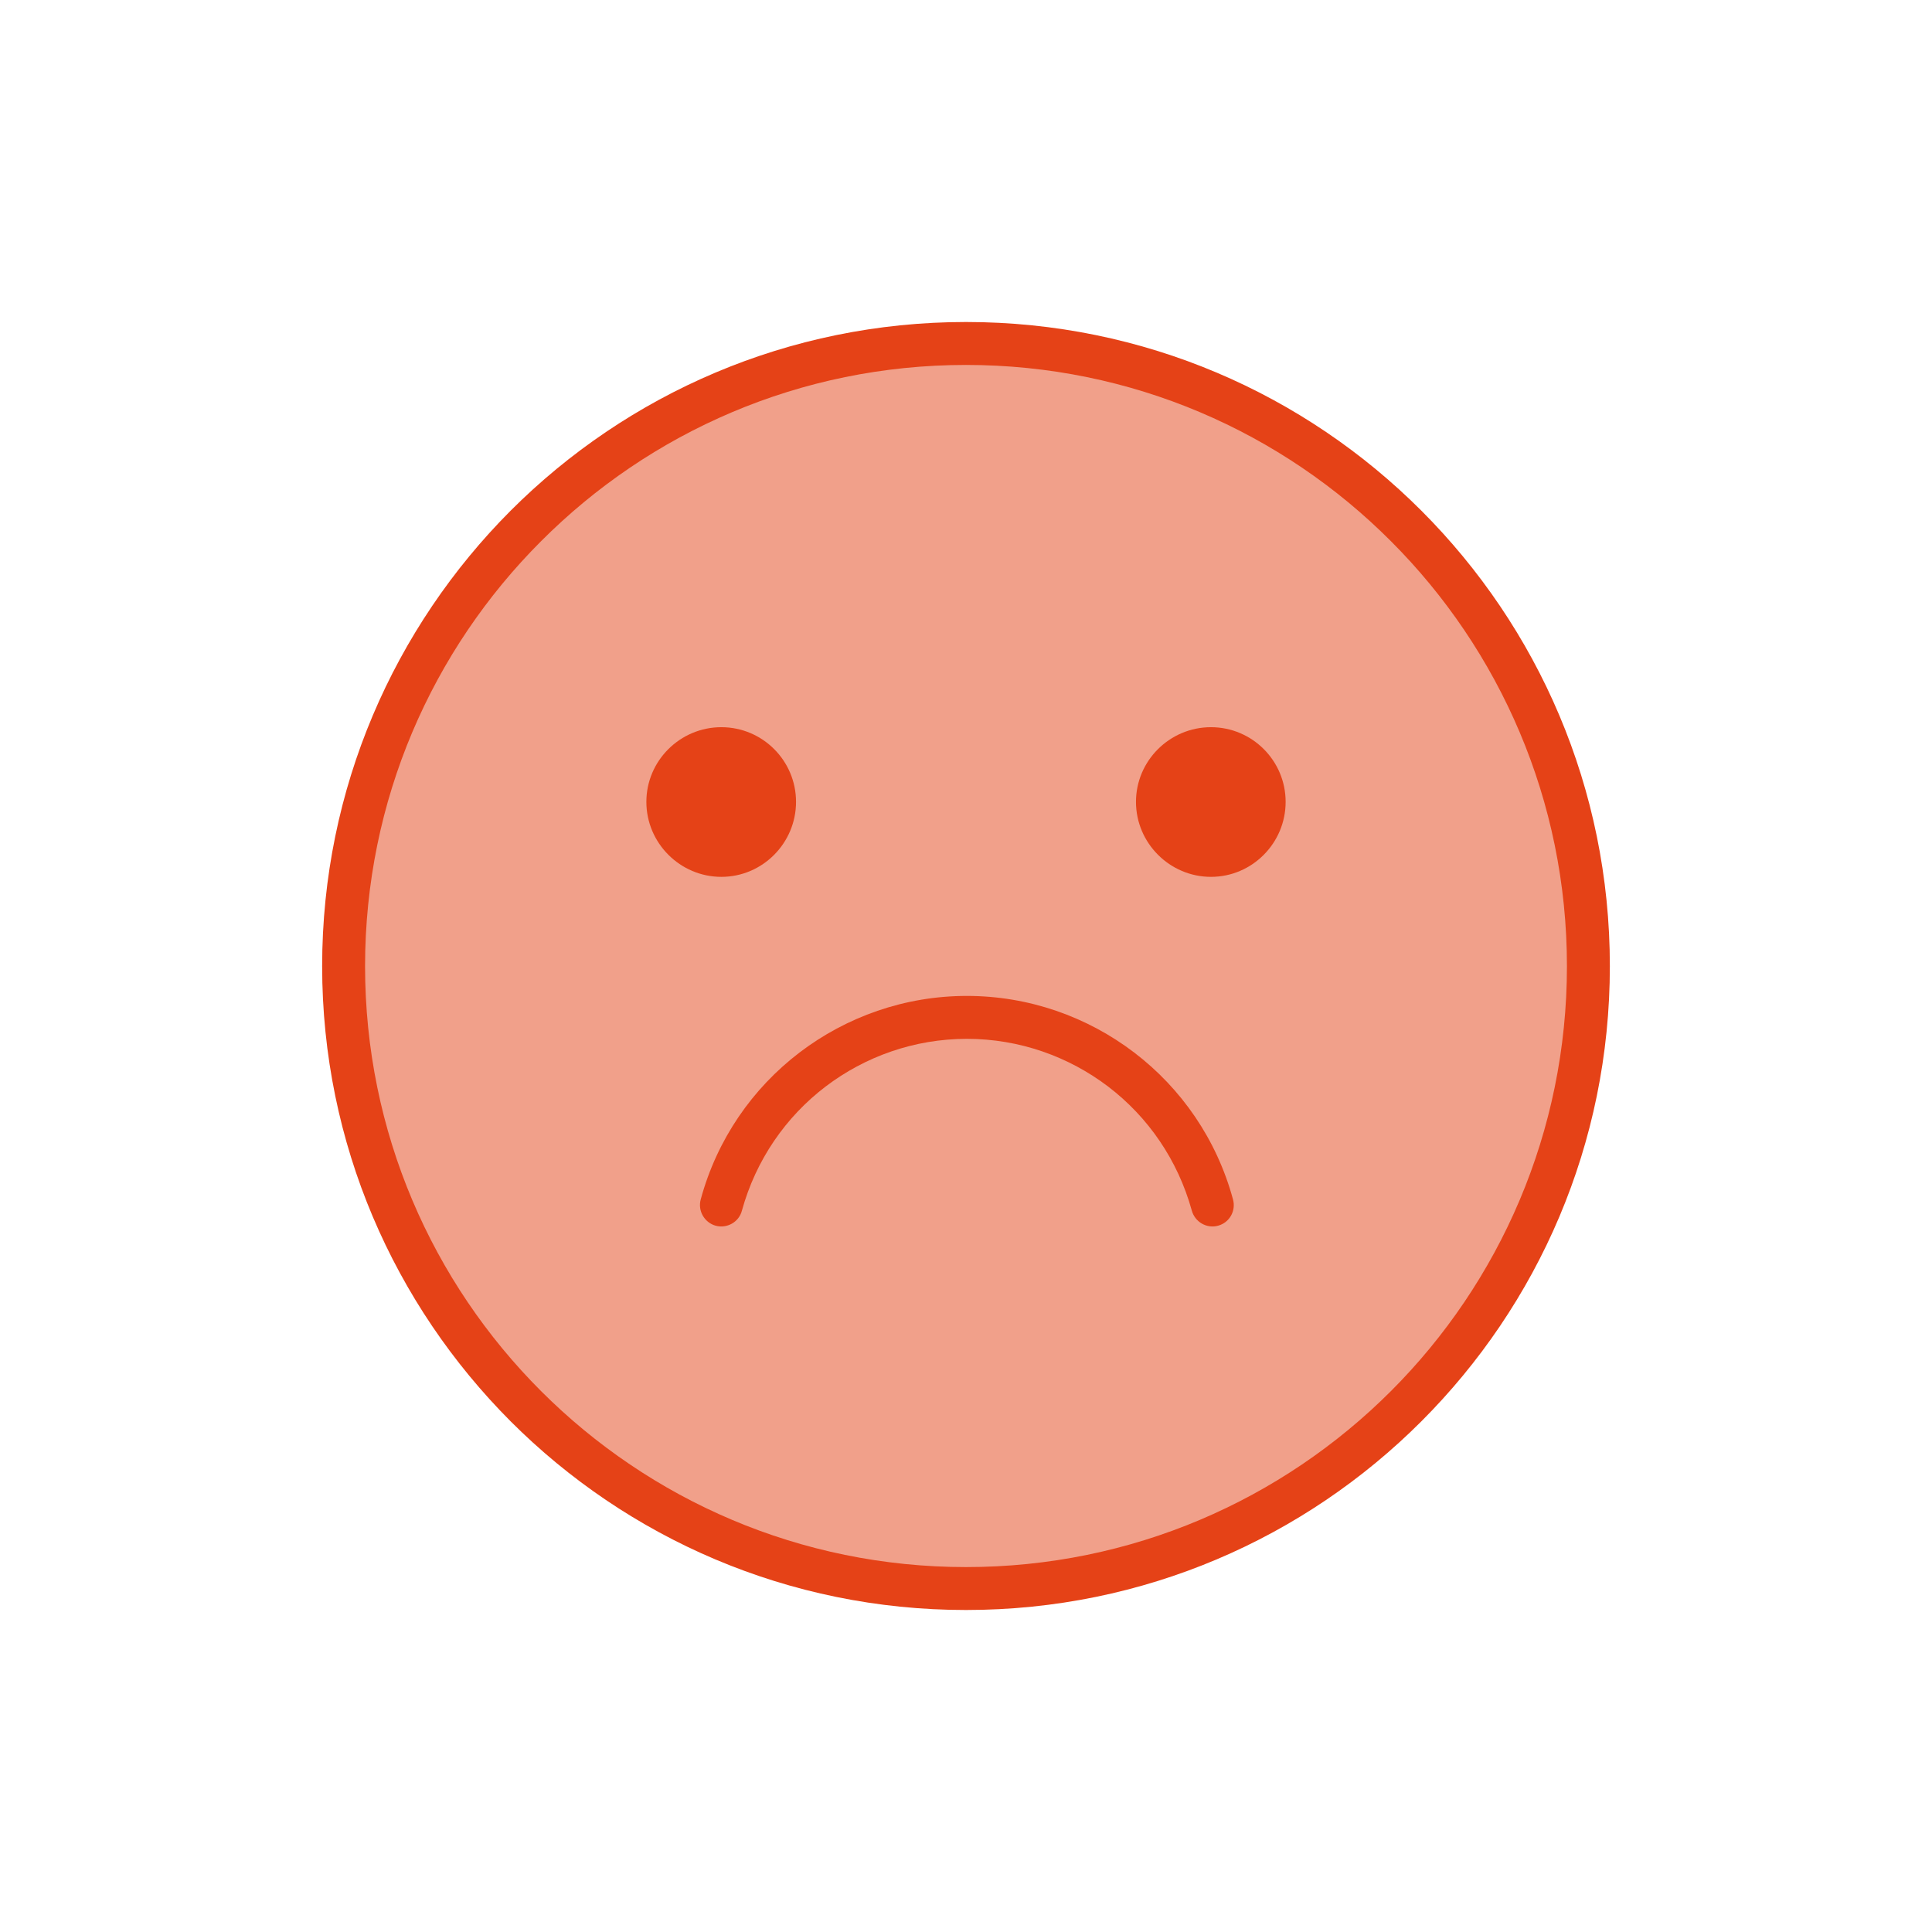
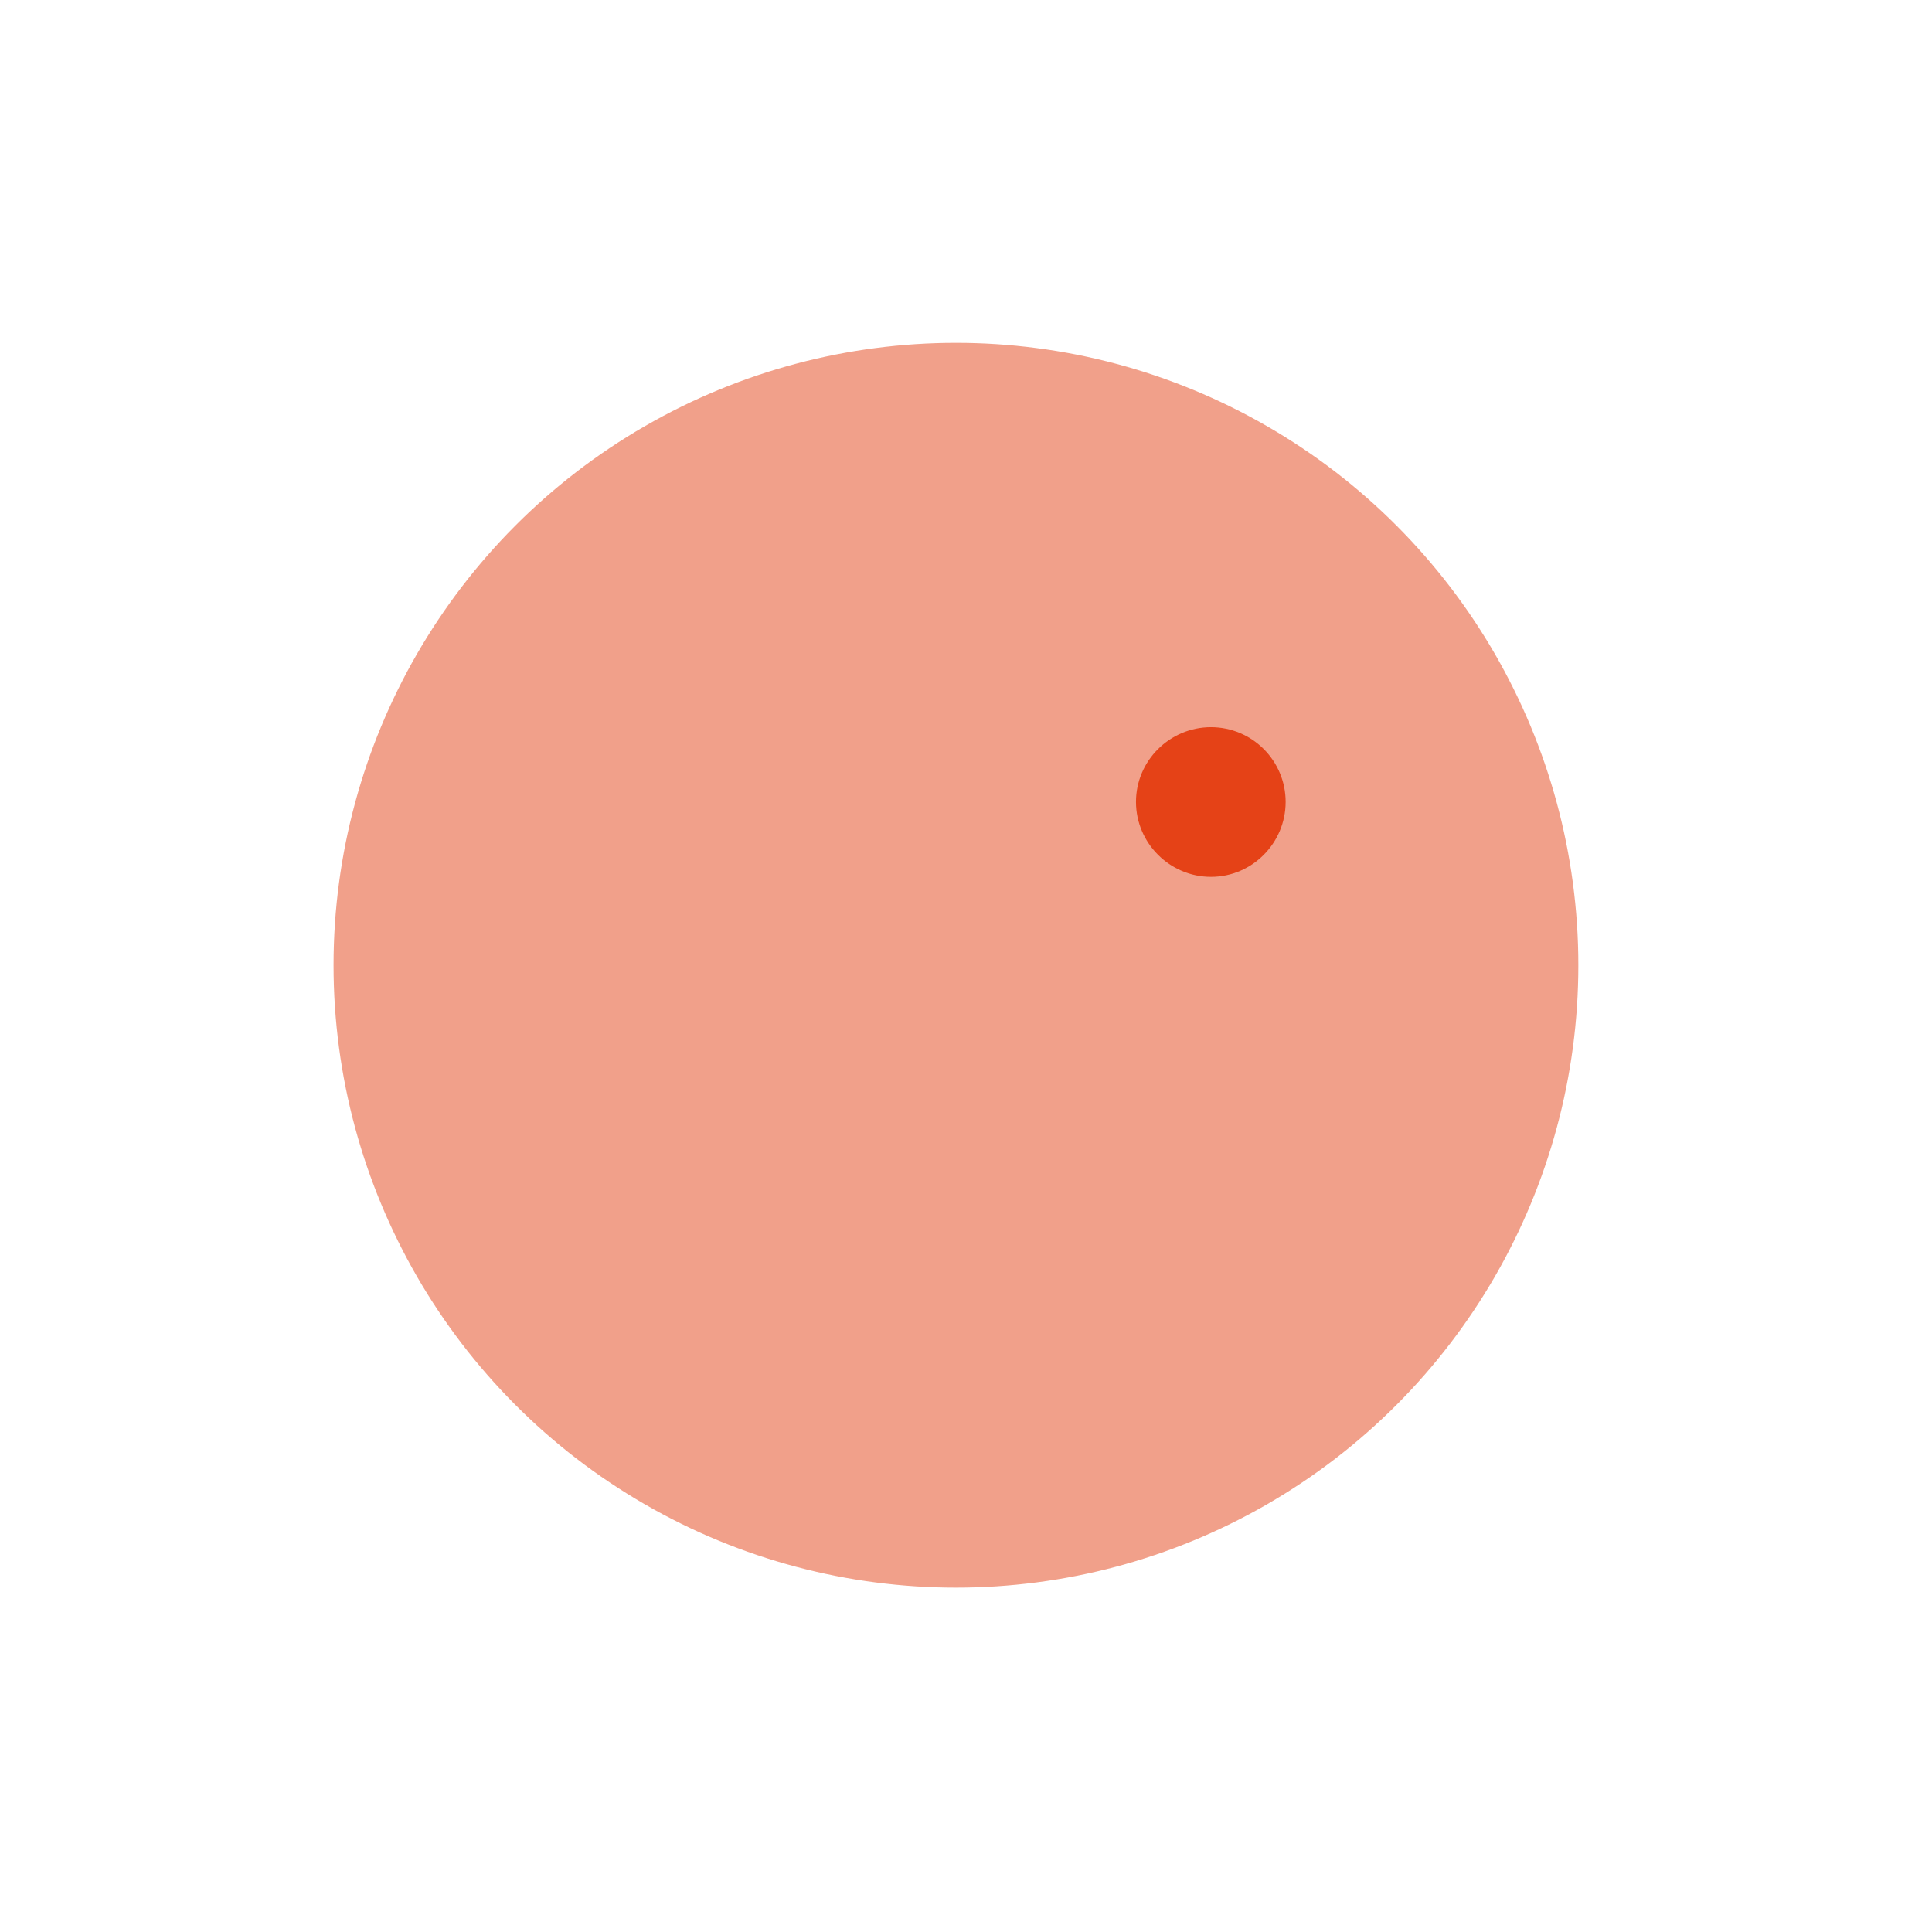
<svg xmlns="http://www.w3.org/2000/svg" id="Layer_2" data-name="Layer 2" viewBox="0 0 1200 1200">
  <defs>
    <style>
      .cls-1 {
        fill: none;
        opacity: 0;
      }

      .cls-2 {
        opacity: .5;
      }

      .cls-2, .cls-3, .cls-4 {
        fill: #e54217;
      }

      .cls-3 {
        fill-rule: evenodd;
      }
    </style>
  </defs>
  <g id="Layer_1-2" data-name="Layer 1">
    <g>
-       <rect class="cls-1" width="1200" height="1200" />
      <g>
        <circle class="cls-2" cx="593.75" cy="599.53" r="386.58" />
        <g>
-           <path class="cls-4" d="M600,200c110.56,0,210.44,44.79,282.78,117.13,72.52,72.51,117.13,172.41,117.13,282.96s-44.61,210.27-117.13,282.78c-72.34,72.34-172.23,117.13-282.78,117.13s-210.44-44.79-282.78-117.13c-72.34-72.51-117.13-172.41-117.13-282.78s44.79-210.44,117.13-282.96c72.34-72.34,172.41-117.13,282.78-117.13h0ZM863.94,336.15c-67.54-67.72-160.85-109.48-263.94-109.48s-196.4,41.77-263.94,109.48c-67.54,67.54-109.31,160.85-109.31,263.94s41.77,196.4,109.31,263.94c67.54,67.54,160.85,109.31,263.94,109.31s196.4-41.77,263.94-109.31c67.55-67.54,109.31-161.03,109.31-263.94s-41.77-196.4-109.31-263.94h0Z" />
-           <path class="cls-3" d="M448.04,544.63c25.59,0,46.39-20.97,46.39-46.57s-20.8-46.39-46.39-46.39-46.57,20.8-46.57,46.39,20.97,46.57,46.57,46.57h0Z" />
          <path class="cls-3" d="M752.15,544.63c25.59,0,46.38-20.97,46.38-46.57s-20.79-46.39-46.38-46.39-46.57,20.8-46.57,46.39,20.98,46.57,46.57,46.57h0Z" />
-           <path class="cls-4" d="M460.83,751.88c-1.78,7.11-9.24,11.37-16.35,9.42-6.93-1.95-11.2-9.24-9.24-16.35,10.13-37.33,32.17-68.96,61.32-91.18,29.15-22.22,65.41-35.19,103.98-35.19s74.83,12.97,103.97,35.19c29.15,22.22,51.19,53.85,61.32,91.18,1.96,7.11-2.13,14.4-9.24,16.35-7.11,1.96-14.4-2.31-16.35-9.42-8.71-31.46-27.19-58.12-51.9-76.96-24.53-18.66-55.1-29.68-87.8-29.68s-63.28,11.02-87.81,29.68c-24.7,18.84-43.19,45.5-51.9,76.96h0Z" />
        </g>
      </g>
    </g>
  </g>
</svg>